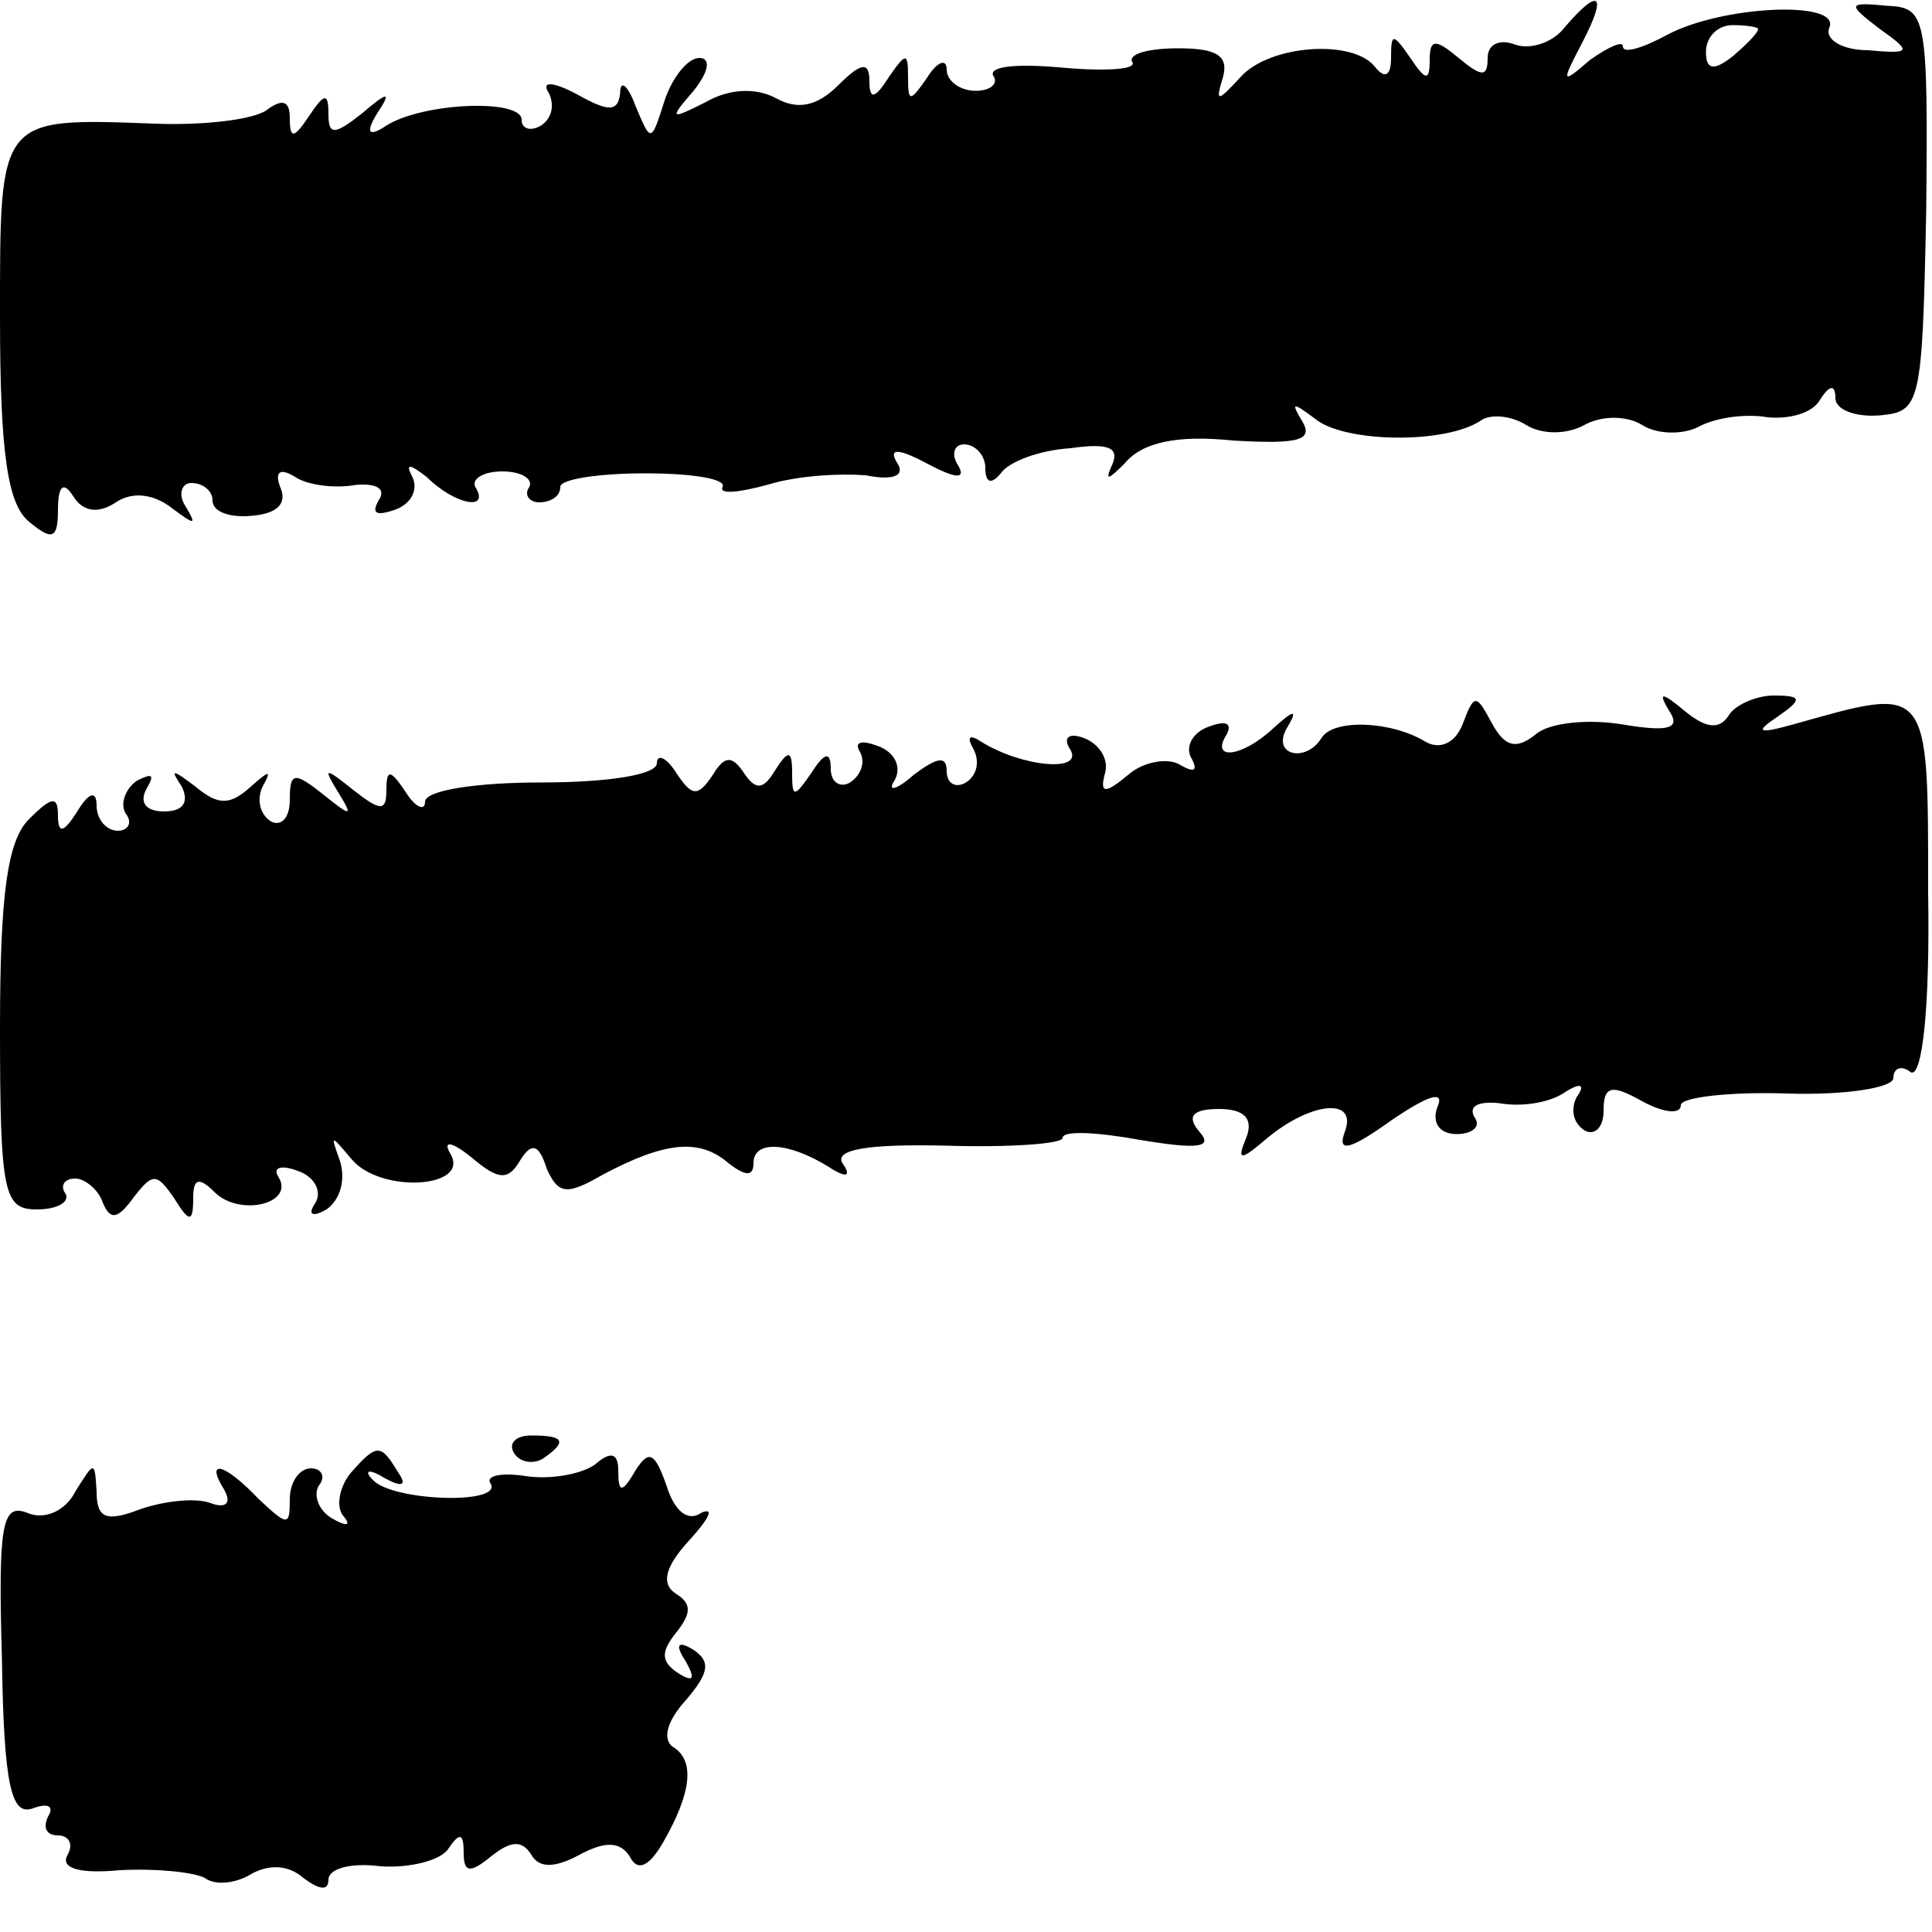
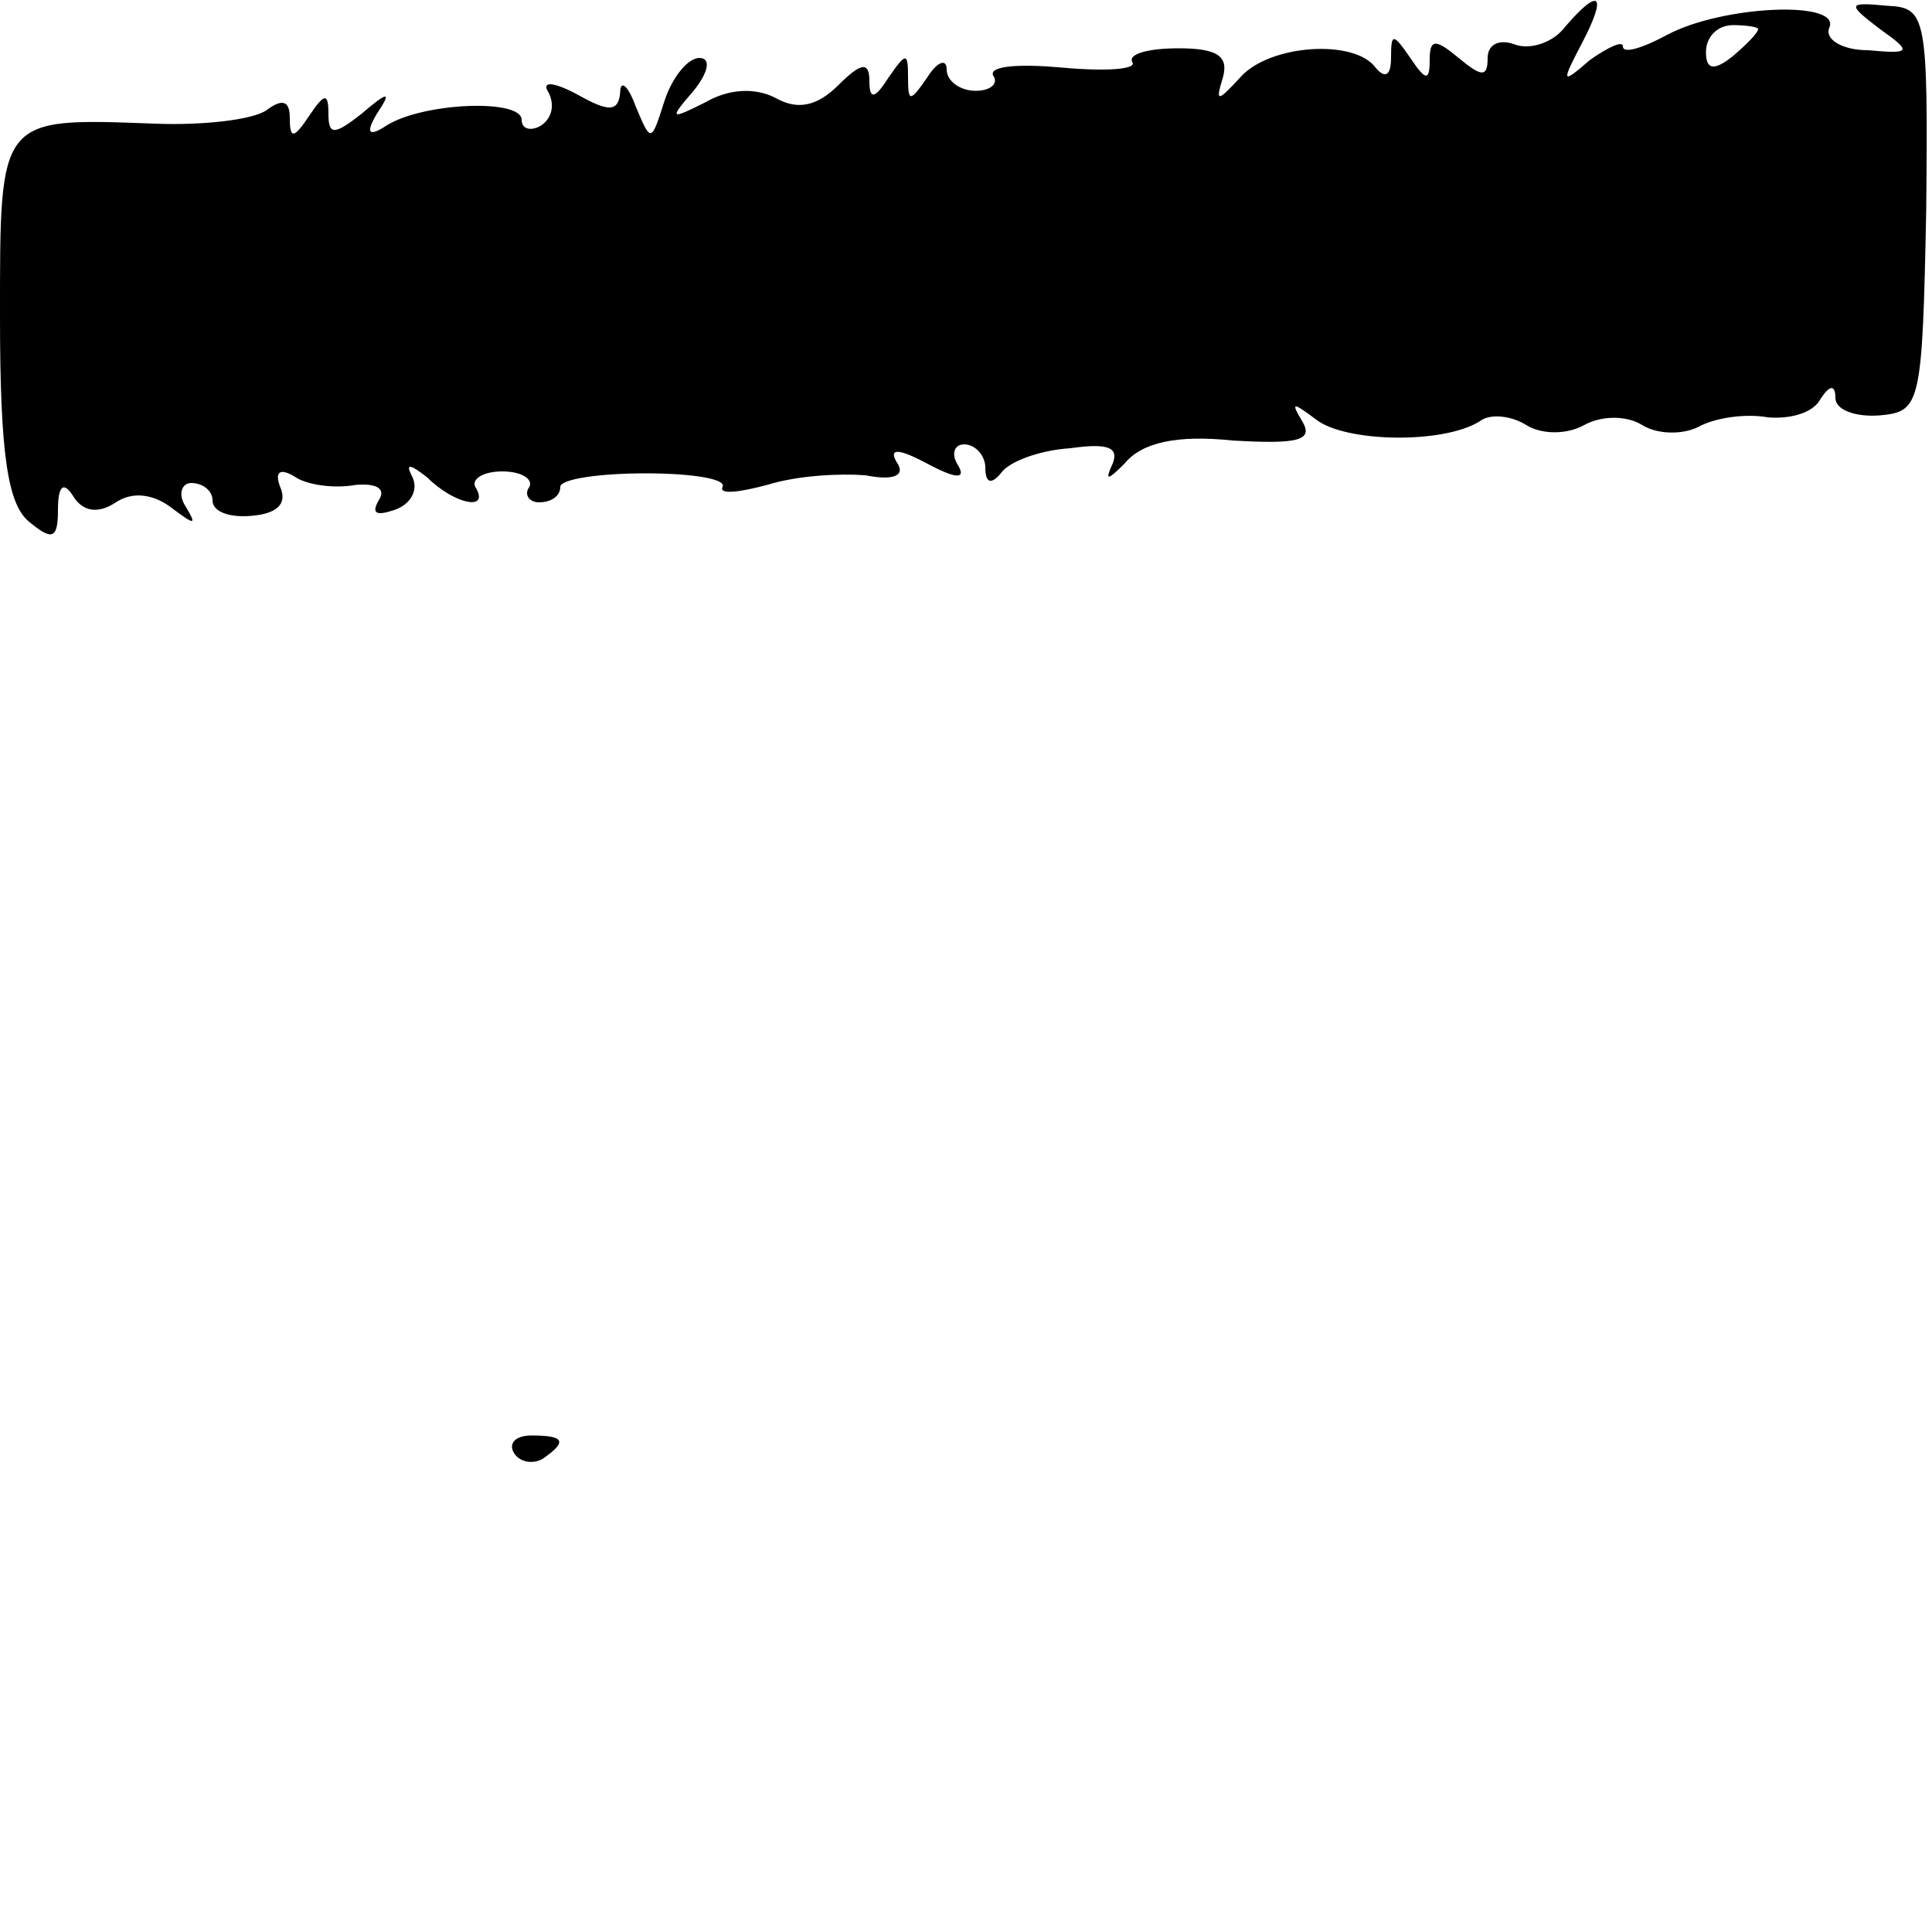
<svg xmlns="http://www.w3.org/2000/svg" version="1.0" width="100pt" height="100pt" viewBox="0 0 100 100" preserveAspectRatio="xMidYMid meet">
  <g transform="translate(0,100) scale(0.1,-0.1)" fill="#000000" stroke="none">
    <path d="M810 986 c-6 -8 -18 -12 -26 -9 -8 3 -14 0 -14 -7 0 -10 -3 -10 -15 0 -12 10 -15 10 -15 -1 0 -11 -2 -11 -10 1 -9 13 -10 13 -10 0 0 -9 -3 -11 -8 -5 -11 15 -55 12 -70 -5 -12 -13 -13 -13 -9 0 3 11 -3 15 -23 15 -16 0 -26 -3 -24 -7 3 -4 -14 -5 -36 -3 -22 2 -38 1 -36 -4 3 -4 -1 -8 -9 -8 -8 0 -15 5 -15 11 0 6 -5 4 -10 -4 -9 -13 -10 -13 -10 0 0 13 -1 13 -10 0 -7 -11 -10 -12 -10 -2 0 10 -4 10 -16 -2 -11 -11 -21 -13 -32 -7 -11 6 -25 5 -37 -2 -18 -9 -19 -9 -6 6 8 10 9 17 3 17 -6 0 -14 -10 -18 -22 -7 -22 -7 -22 -15 -3 -4 11 -8 14 -8 7 -1 -10 -6 -10 -22 -1 -13 7 -19 7 -15 1 3 -6 2 -13 -4 -17 -5 -3 -10 -2 -10 3 0 11 -51 9 -70 -3 -9 -6 -11 -4 -5 6 8 12 6 12 -8 0 -14 -11 -17 -11 -17 0 0 11 -2 11 -10 -1 -8 -12 -10 -12 -10 -1 0 9 -4 10 -12 4 -7 -5 -33 -8 -58 -7 -81 3 -80 4 -80 -100 0 -71 4 -97 15 -106 12 -10 15 -9 15 6 0 13 3 15 8 7 5 -8 13 -9 22 -3 9 6 20 4 29 -3 12 -9 13 -9 7 1 -4 6 -2 12 3 12 6 0 11 -4 11 -9 0 -6 9 -9 20 -8 13 1 19 6 15 15 -3 8 0 10 8 5 6 -4 20 -6 31 -4 11 1 16 -2 12 -8 -4 -7 -1 -8 8 -5 9 3 13 11 9 18 -3 6 -1 6 8 -1 14 -14 33 -18 25 -5 -2 4 4 8 14 8 10 0 16 -4 14 -8 -3 -4 0 -8 5 -8 6 0 11 3 11 8 0 4 20 7 44 7 25 0 42 -3 40 -7 -2 -4 8 -3 23 1 16 5 38 6 51 5 15 -3 21 0 16 7 -4 7 1 7 16 -1 15 -8 20 -8 16 -1 -4 6 -2 11 3 11 6 0 11 -6 11 -12 0 -8 3 -9 8 -3 4 6 20 12 36 13 21 3 26 0 21 -10 -3 -7 -1 -6 7 2 9 11 27 15 56 12 34 -2 42 0 36 10 -6 10 -5 10 7 1 15 -12 66 -13 85 -1 5 4 16 3 24 -2 8 -5 21 -5 30 0 9 5 22 5 30 0 8 -5 21 -5 29 -1 9 5 25 7 36 5 11 -1 23 2 27 9 5 8 8 8 8 1 0 -6 10 -10 23 -9 21 2 22 5 24 106 1 101 0 105 -20 106 -21 2 -21 1 -4 -12 17 -12 16 -13 -6 -11 -14 0 -23 6 -20 12 5 14 -56 11 -84 -4 -13 -7 -23 -10 -23 -6 0 3 -7 0 -17 -7 -15 -13 -15 -12 -4 9 13 25 9 29 -9 8z m100 -1 c0 -2 -6 -8 -13 -14 -10 -8 -14 -7 -14 2 0 8 6 14 14 14 7 0 13 -1 13 -2z" />
-     <path d="M757 625 c-4 -10 -12 -13 -19 -9 -18 11 -48 12 -54 2 -8 -13 -26 -9 -18 5 6 10 4 10 -7 0 -16 -15 -33 -17 -24 -3 3 6 -1 7 -9 4 -9 -3 -13 -11 -9 -17 3 -6 1 -7 -6 -3 -6 4 -19 2 -27 -5 -12 -10 -15 -10 -12 1 2 7 -3 15 -11 18 -8 3 -11 0 -7 -6 7 -12 -25 -9 -46 4 -6 4 -8 3 -4 -4 3 -6 2 -13 -4 -17 -5 -3 -10 -1 -10 6 0 8 -5 7 -17 -2 -9 -8 -14 -9 -10 -3 4 7 0 15 -9 18 -8 3 -12 2 -9 -3 3 -5 1 -12 -5 -16 -5 -3 -10 0 -10 7 0 9 -3 9 -10 -2 -9 -13 -10 -13 -10 0 0 12 -2 12 -9 1 -6 -10 -10 -10 -16 -1 -6 9 -10 9 -16 -1 -8 -12 -11 -11 -19 1 -5 8 -10 10 -10 5 0 -6 -25 -10 -60 -10 -33 0 -60 -4 -60 -10 0 -5 -5 -3 -10 5 -8 12 -10 12 -10 1 0 -11 -3 -11 -17 0 -15 12 -16 12 -8 -1 8 -13 7 -13 -8 -1 -15 12 -17 11 -17 -3 0 -10 -5 -14 -10 -11 -6 4 -7 12 -4 18 5 9 3 8 -6 0 -11 -10 -17 -10 -29 0 -12 9 -13 9 -7 0 4 -8 1 -13 -9 -13 -10 0 -13 5 -9 12 4 7 3 8 -5 4 -6 -4 -9 -12 -6 -17 4 -5 1 -9 -4 -9 -6 0 -11 6 -11 13 0 8 -4 7 -10 -3 -7 -11 -10 -12 -10 -2 0 10 -3 10 -15 -2 -11 -11 -15 -38 -15 -108 0 -86 2 -94 19 -94 11 0 17 4 15 8 -3 4 -1 8 5 8 5 0 12 -6 14 -12 4 -10 8 -9 16 2 10 13 12 13 21 0 8 -13 10 -13 10 0 0 10 3 11 11 3 13 -13 42 -6 33 8 -3 5 2 6 10 3 9 -3 13 -11 9 -17 -4 -6 -1 -7 6 -3 7 5 10 15 7 25 -5 14 -5 14 6 1 15 -18 62 -15 51 3 -4 7 1 6 11 -2 14 -12 19 -12 25 -2 6 10 10 9 14 -4 6 -13 10 -14 29 -3 32 17 50 19 65 6 9 -7 13 -7 13 0 0 12 18 11 39 -2 9 -6 12 -5 7 2 -4 7 13 10 54 9 33 -1 60 1 60 4 0 4 18 3 40 -1 30 -5 38 -4 31 4 -7 8 -4 12 10 12 13 0 18 -5 14 -15 -5 -12 -3 -12 11 0 23 19 47 21 40 3 -4 -11 3 -9 24 6 19 13 28 16 24 7 -3 -8 1 -14 10 -14 8 0 13 4 9 9 -3 6 3 8 13 7 11 -2 25 0 33 5 9 6 12 5 7 -2 -3 -6 -2 -13 4 -17 5 -3 10 1 10 10 0 13 4 14 20 5 11 -6 20 -7 20 -2 0 4 25 7 55 6 30 -1 55 3 55 8 0 5 4 7 9 3 6 -3 10 34 9 93 0 109 1 107 -70 87 -18 -5 -20 -4 -8 4 13 9 13 11 -2 11 -9 0 -20 -5 -23 -10 -5 -8 -12 -7 -23 2 -12 10 -14 10 -8 0 6 -9 0 -11 -24 -7 -18 3 -38 1 -45 -5 -10 -8 -16 -7 -23 6 -8 15 -9 15 -15 -1z" />
    <path d="M266 248 c3 -5 10 -6 15 -3 13 9 11 12 -6 12 -8 0 -12 -4 -9 -9z" />
-     <path d="M181 237 c-6 -8 -7 -18 -3 -22 4 -5 1 -5 -6 -1 -7 4 -10 12 -7 17 4 5 1 9 -4 9 -6 0 -11 -7 -11 -16 0 -14 -1 -14 -16 0 -18 19 -28 21 -18 5 4 -7 1 -10 -7 -7 -8 3 -24 1 -36 -3 -18 -7 -23 -5 -23 9 -1 16 -1 16 -11 0 -5 -10 -16 -15 -25 -11 -13 5 -15 -6 -13 -76 1 -66 5 -81 16 -77 8 3 11 1 8 -4 -3 -6 -1 -10 5 -10 6 0 8 -5 5 -10 -4 -7 6 -10 27 -8 19 1 38 -1 44 -4 5 -4 16 -3 24 2 9 5 19 5 27 -2 8 -6 13 -7 13 -1 0 6 12 9 27 7 15 -1 31 3 35 9 6 9 8 8 8 -2 0 -10 3 -11 14 -2 10 8 16 9 21 1 4 -7 12 -7 25 0 13 7 21 7 26 -1 4 -8 10 -5 17 7 15 26 17 43 5 50 -5 4 -3 13 7 24 12 14 13 20 4 26 -8 5 -10 3 -4 -6 5 -9 4 -11 -4 -6 -9 6 -9 11 -1 21 8 10 8 15 0 20 -8 5 -6 14 7 28 10 11 13 17 6 14 -7 -5 -14 1 -18 14 -6 17 -9 19 -16 8 -7 -12 -9 -12 -9 0 0 9 -4 10 -12 3 -7 -5 -23 -8 -36 -6 -13 2 -21 0 -18 -4 6 -11 -51 -9 -61 2 -5 5 -2 6 6 1 9 -5 12 -4 7 3 -9 15 -11 15 -25 -1z" />
  </g>
</svg>